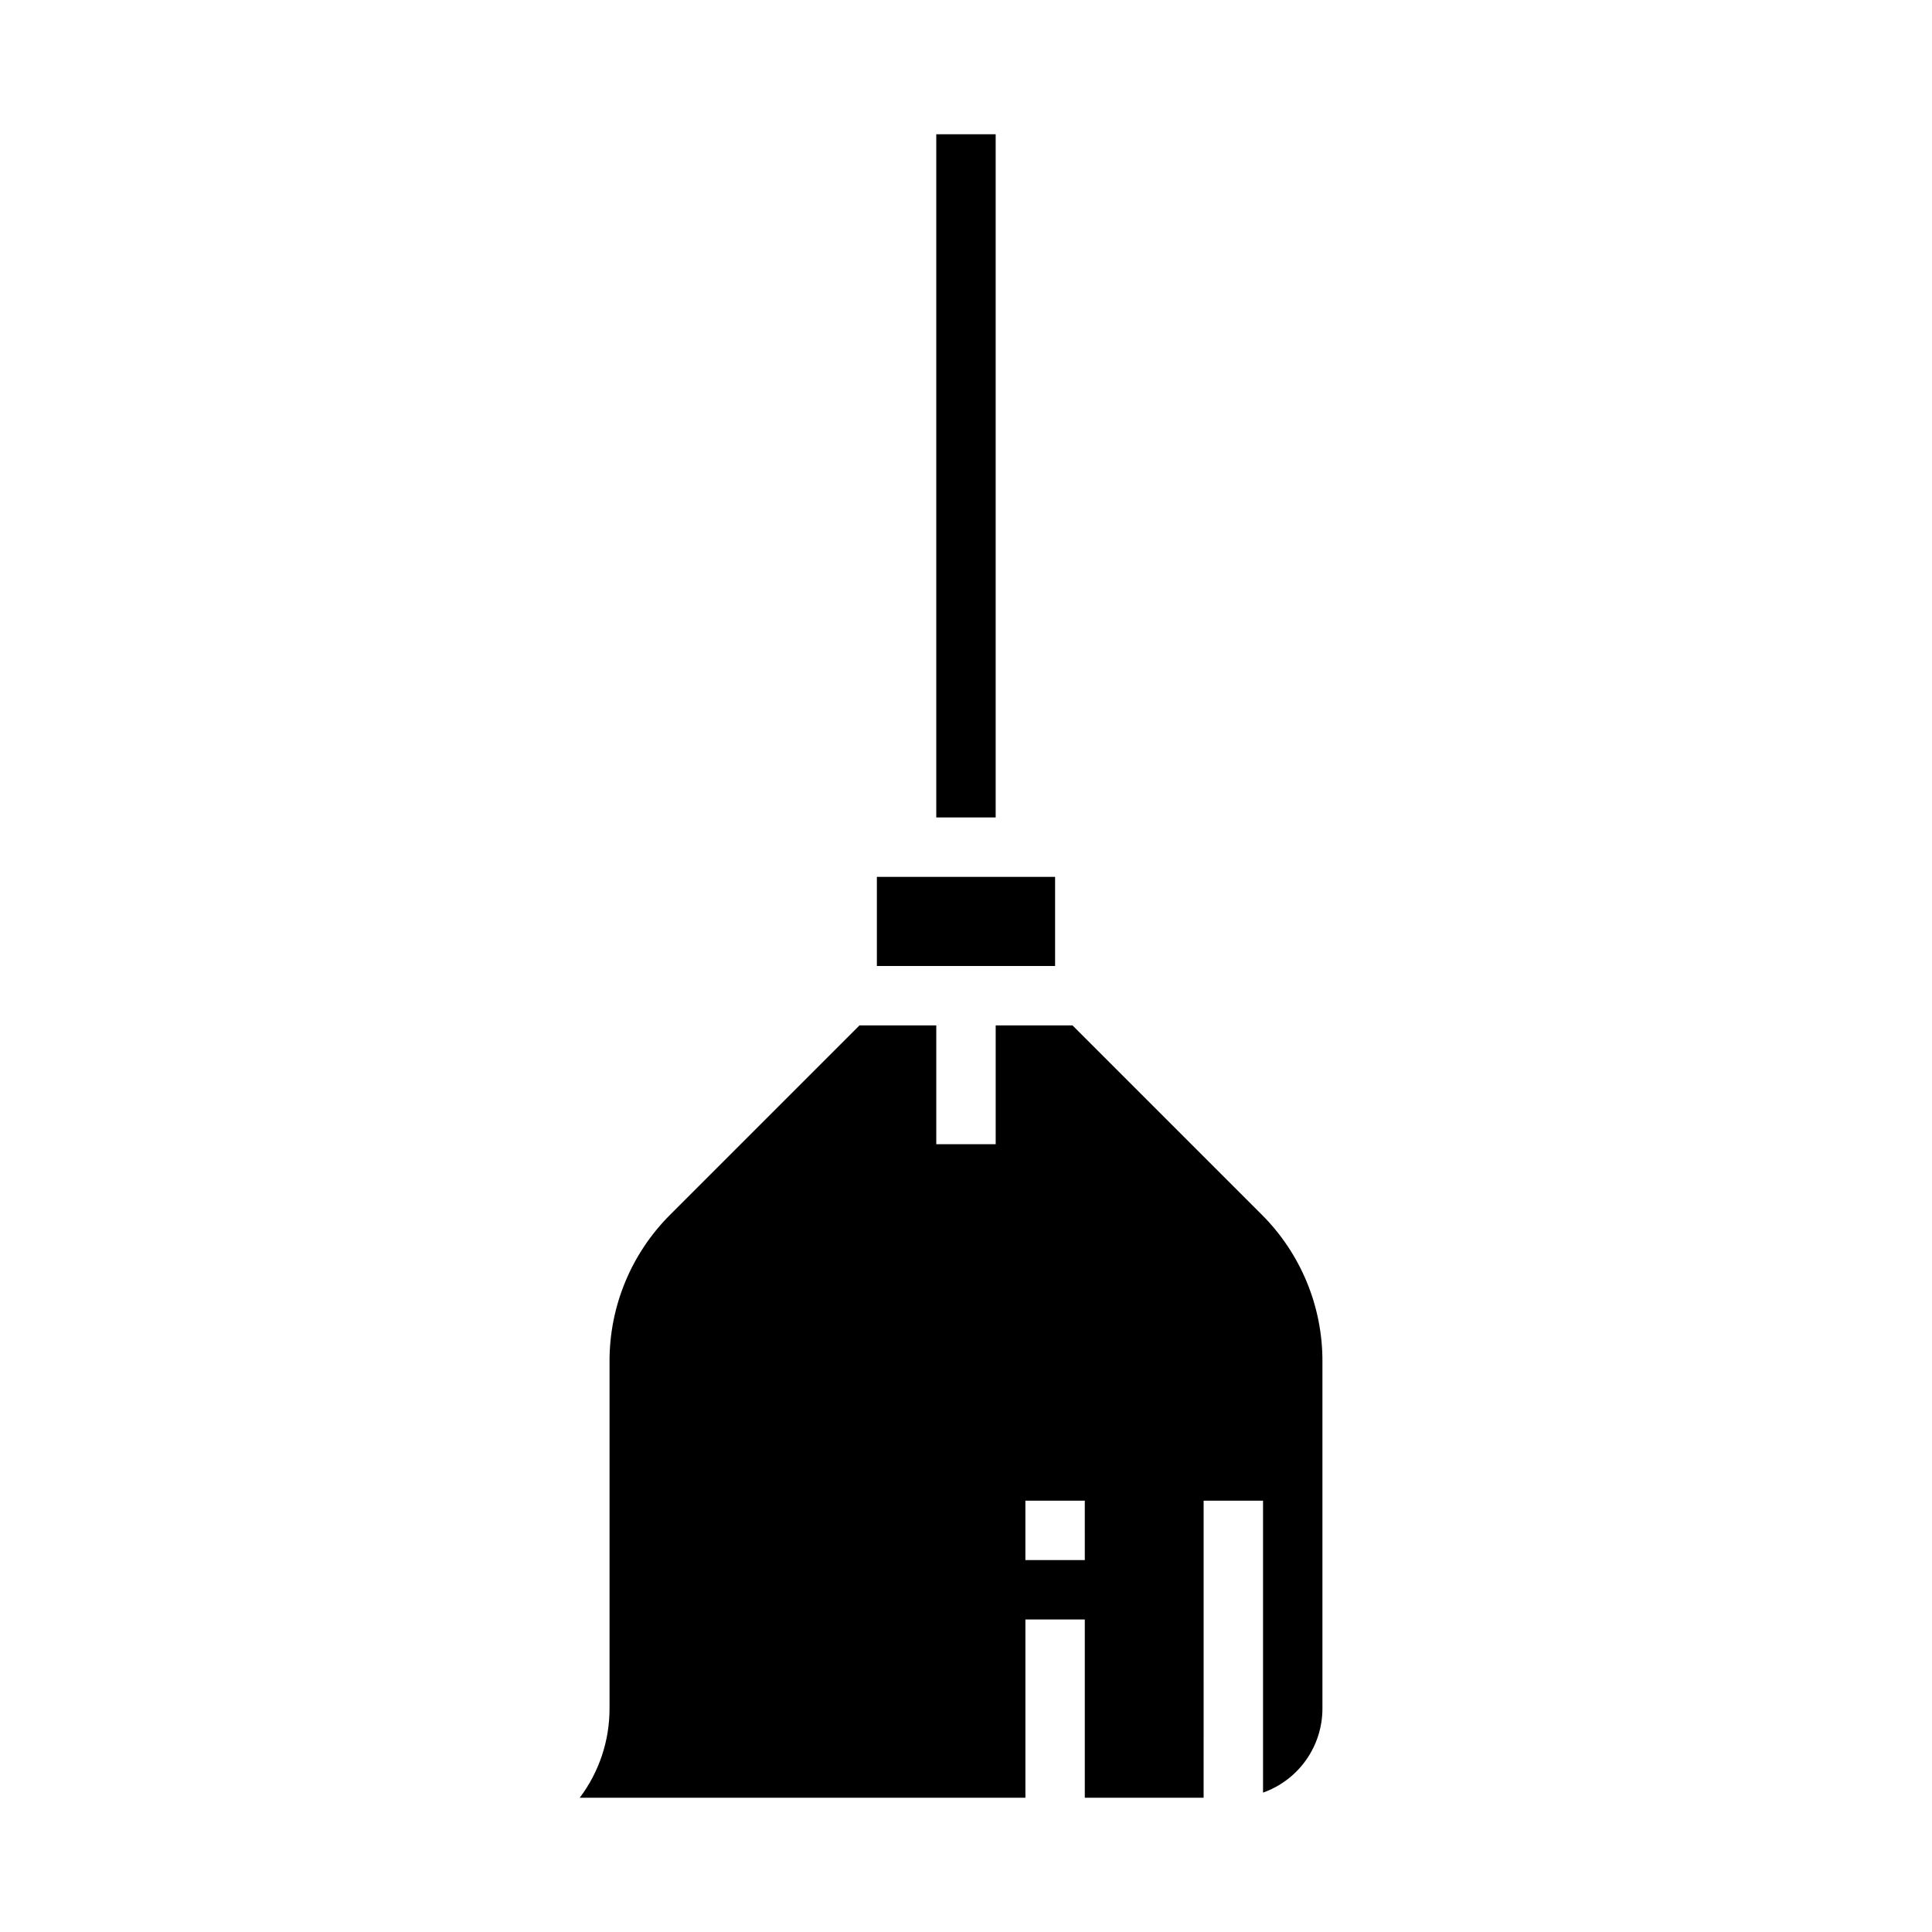
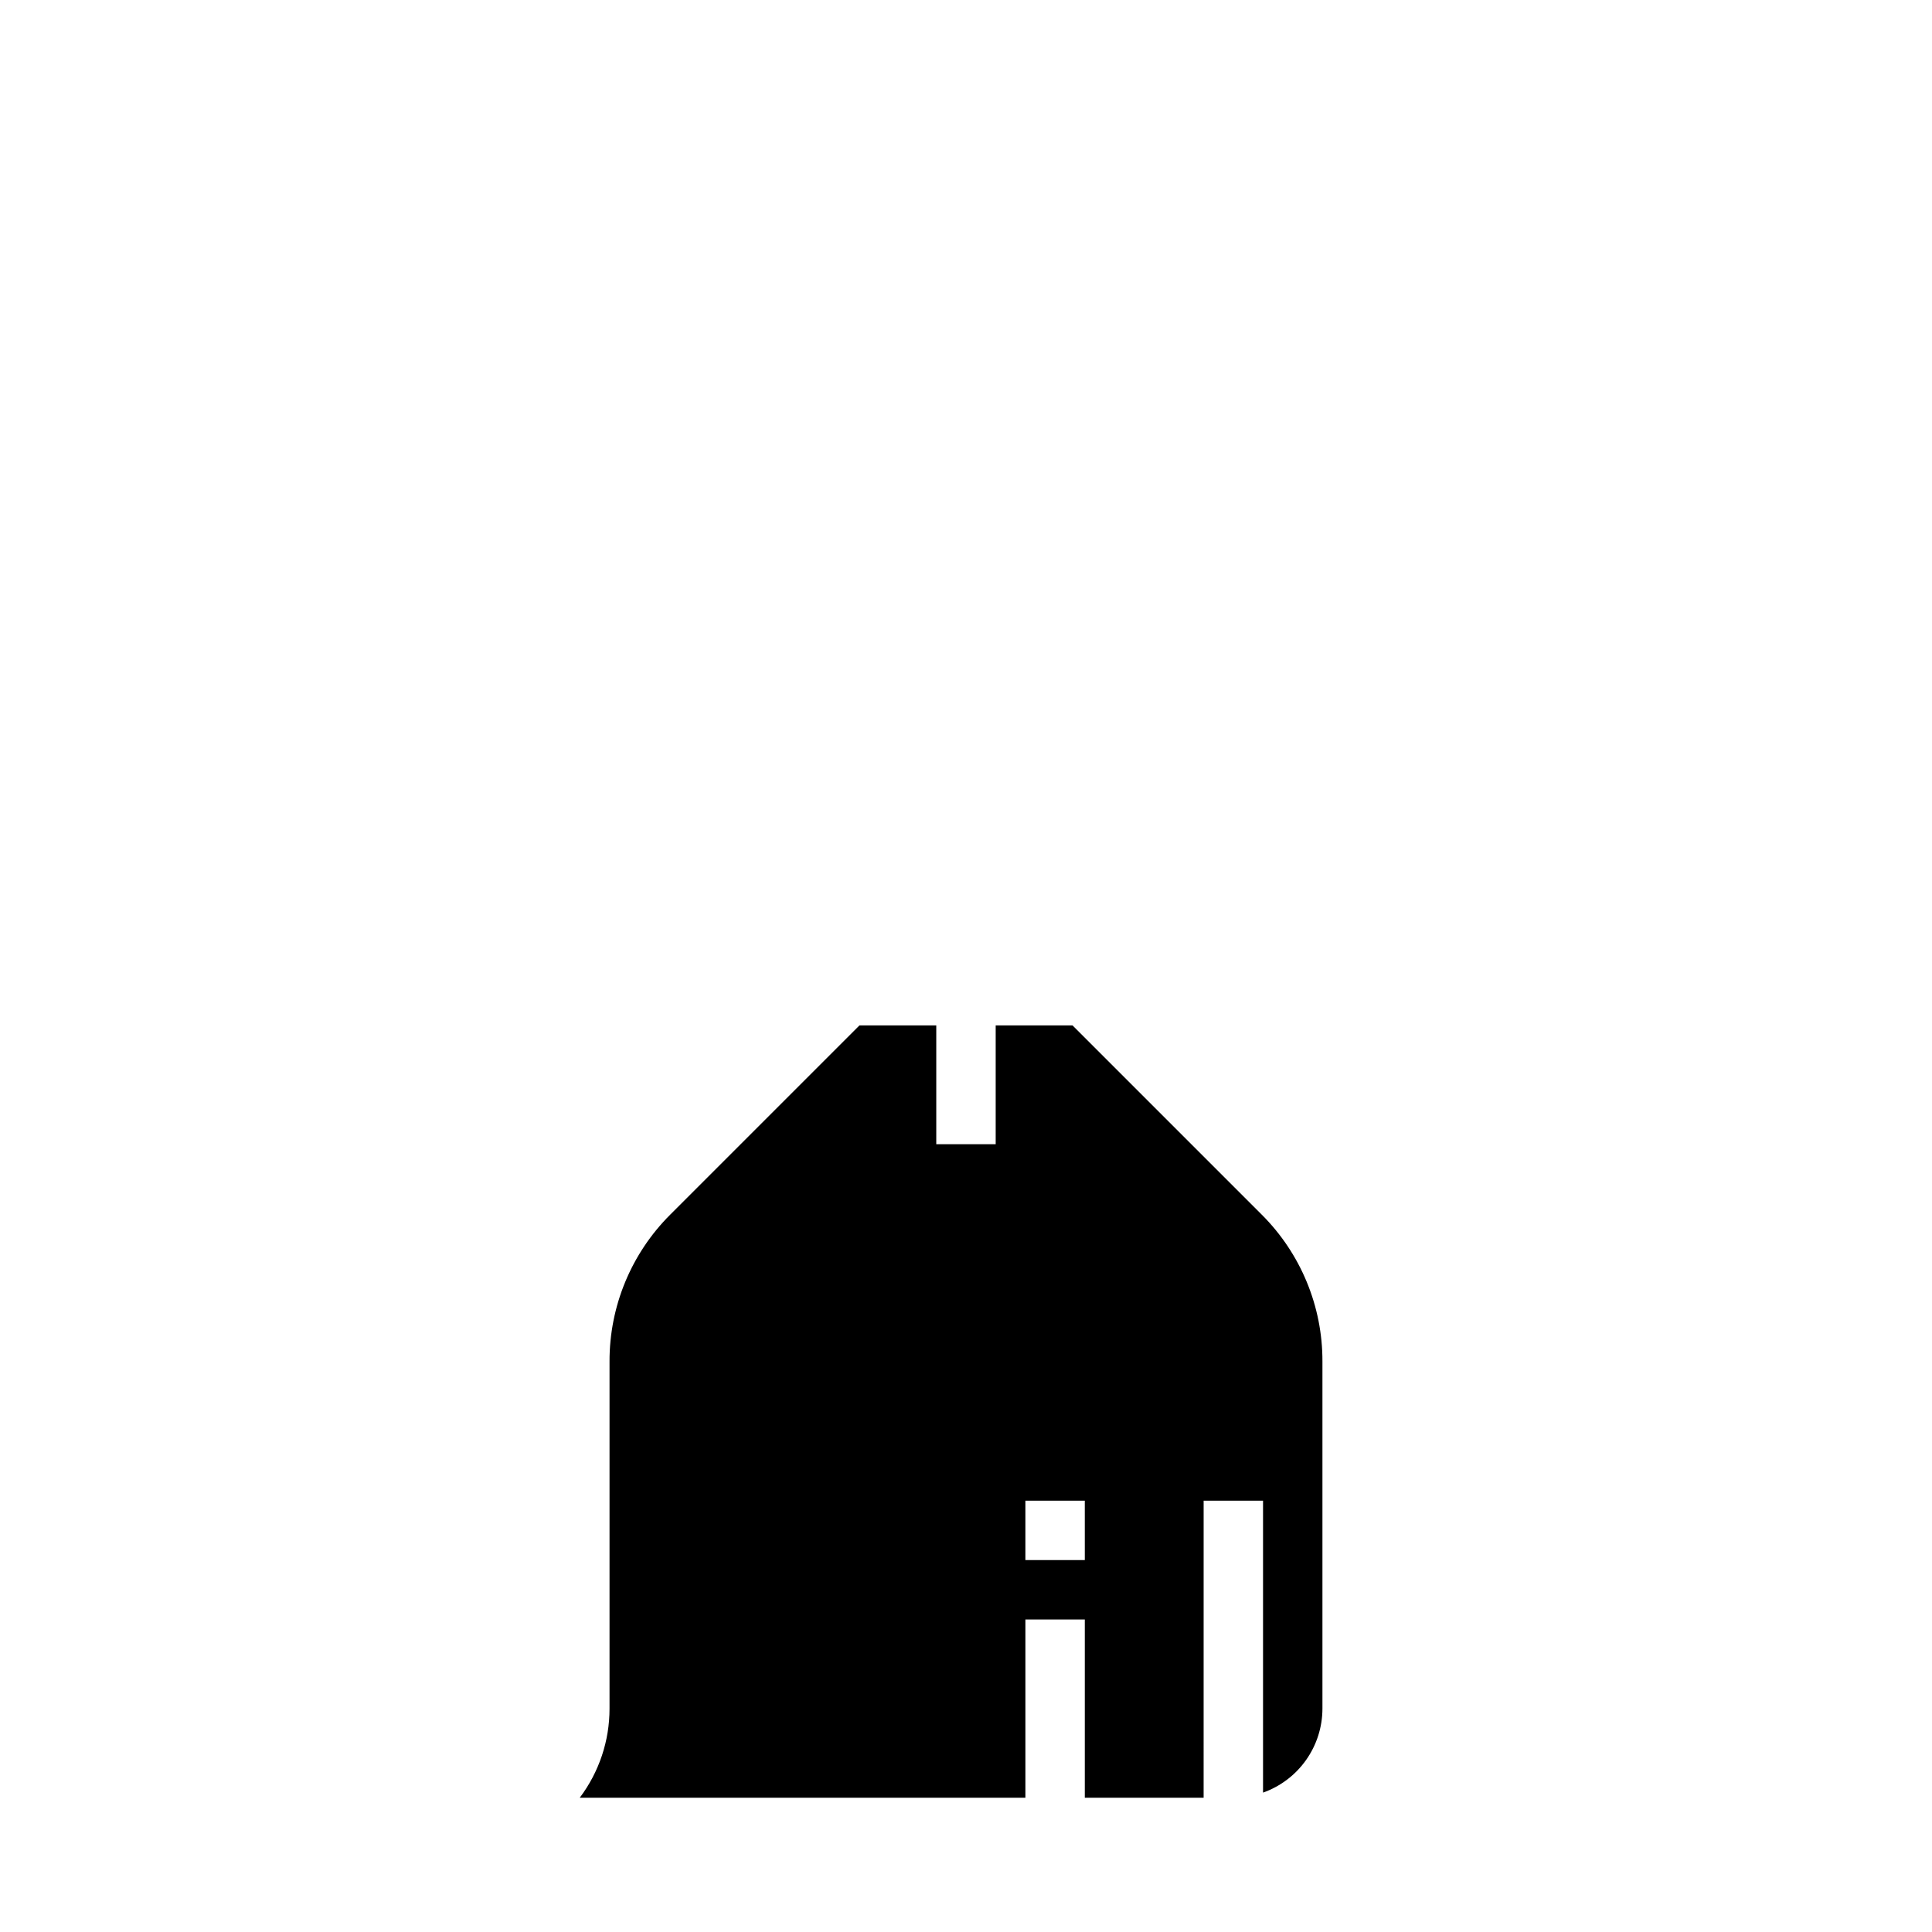
<svg xmlns="http://www.w3.org/2000/svg" fill="#000000" width="800px" height="800px" version="1.1" viewBox="144 144 512 512">
  <g>
-     <path d="m376.38 376.38h47.23v23.617h-47.23z" />
-     <path d="m392.12 179.58h15.742v181.05h-15.742z" />
    <path d="m478.32 465.84-50.098-50.098h-20.355v31.488h-15.746v-31.488h-20.355l-50.098 50.098c-10.367 10.312-16.18 24.344-16.137 38.965v91.996c0.008 8.52-2.762 16.812-7.891 23.613h118.1v-47.23h15.742v47.23h31.488l0.004-78.719h15.742v77.367c4.602-1.633 8.582-4.648 11.402-8.637 2.82-3.984 4.336-8.746 4.34-13.625v-91.996c0.043-14.621-5.769-28.652-16.137-38.965zm-46.836 91.598h-15.746v-15.742h15.742z" />
  </g>
</svg>